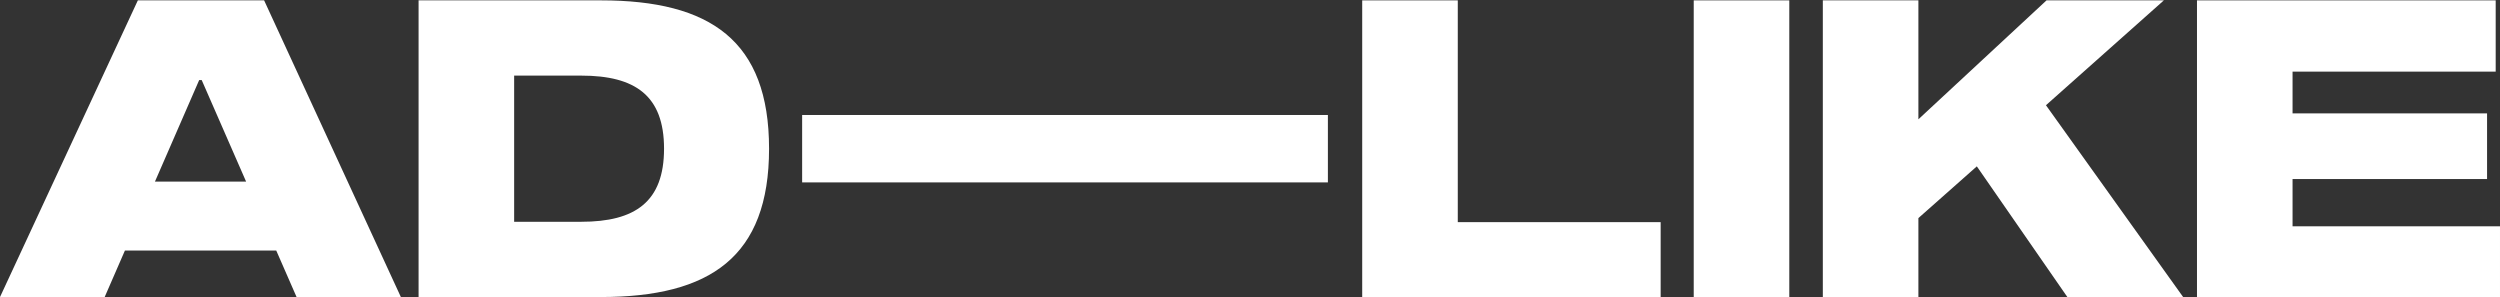
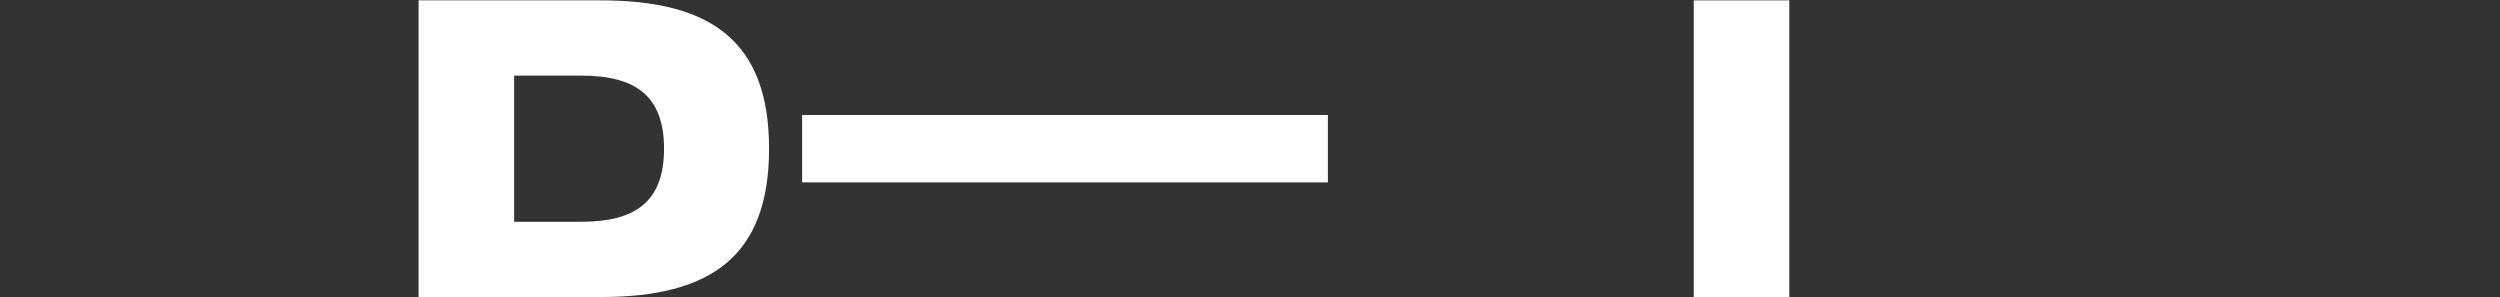
<svg xmlns="http://www.w3.org/2000/svg" version="1.1" id="Layer_1" x="0px" y="0px" viewBox="0 0 1841 219" style="enable-background:new 0 0 1841 219;" xml:space="preserve">
  <rect x="0" y="0" width="1841" height="219" fill="#333333" stroke="none" />
  <g>
-     <path style="fill:#FFFFFF;" d="M203.43,184.505H91.987l-14.91,34.233H0.006L101.515,0.268h92.981l100.707,218.469h-76.801   L203.43,184.505z M181.238,133.748l-32.715-74.811h-1.836l-32.59,74.811H181.238z" />
    <path style="fill:#FFFFFF;" d="M442.452,0.262c80.665,0,123.885,29.643,123.885,109.238c0,79.594-43.219,109.238-123.885,109.238   H308.24V0.268h134.212V0.262z M378.615,55.688v107.628h49.455c39.625,0,60.93-14.65,60.93-53.816s-21.305-53.816-60.93-53.816   L378.615,55.688z" />
    <path style="fill:#FFFFFF;" d="M590.695,134.322V84.678h387.163v49.645L590.695,134.322L590.695,134.322z" />
-     <path style="fill:#FFFFFF;" d="M1003.132,218.738V0.268h70.375v163.316h149.394v55.153h-219.769V218.738z" />
    <path style="fill:#FFFFFF;" d="M1247.261,218.738V0.268h70.375v218.469h-70.375V218.738z" />
-     <path style="fill:#FFFFFF;" d="M1607.658,218.734h-85.255l-66.667-96.23l-43.03,38.095v58.136h-70.375V0.266h70.375v87.586   l94.358-87.586h86.402l-86.822,77.223L1607.658,218.734z" />
-     <path style="fill:#FFFFFF;" d="M1688.234,83.494h143.238v48.345h-143.238v34.805h152.76v52.093h-223.135V0.268h219.962v52.476   h-149.587V83.494z" />
  </g>
</svg>